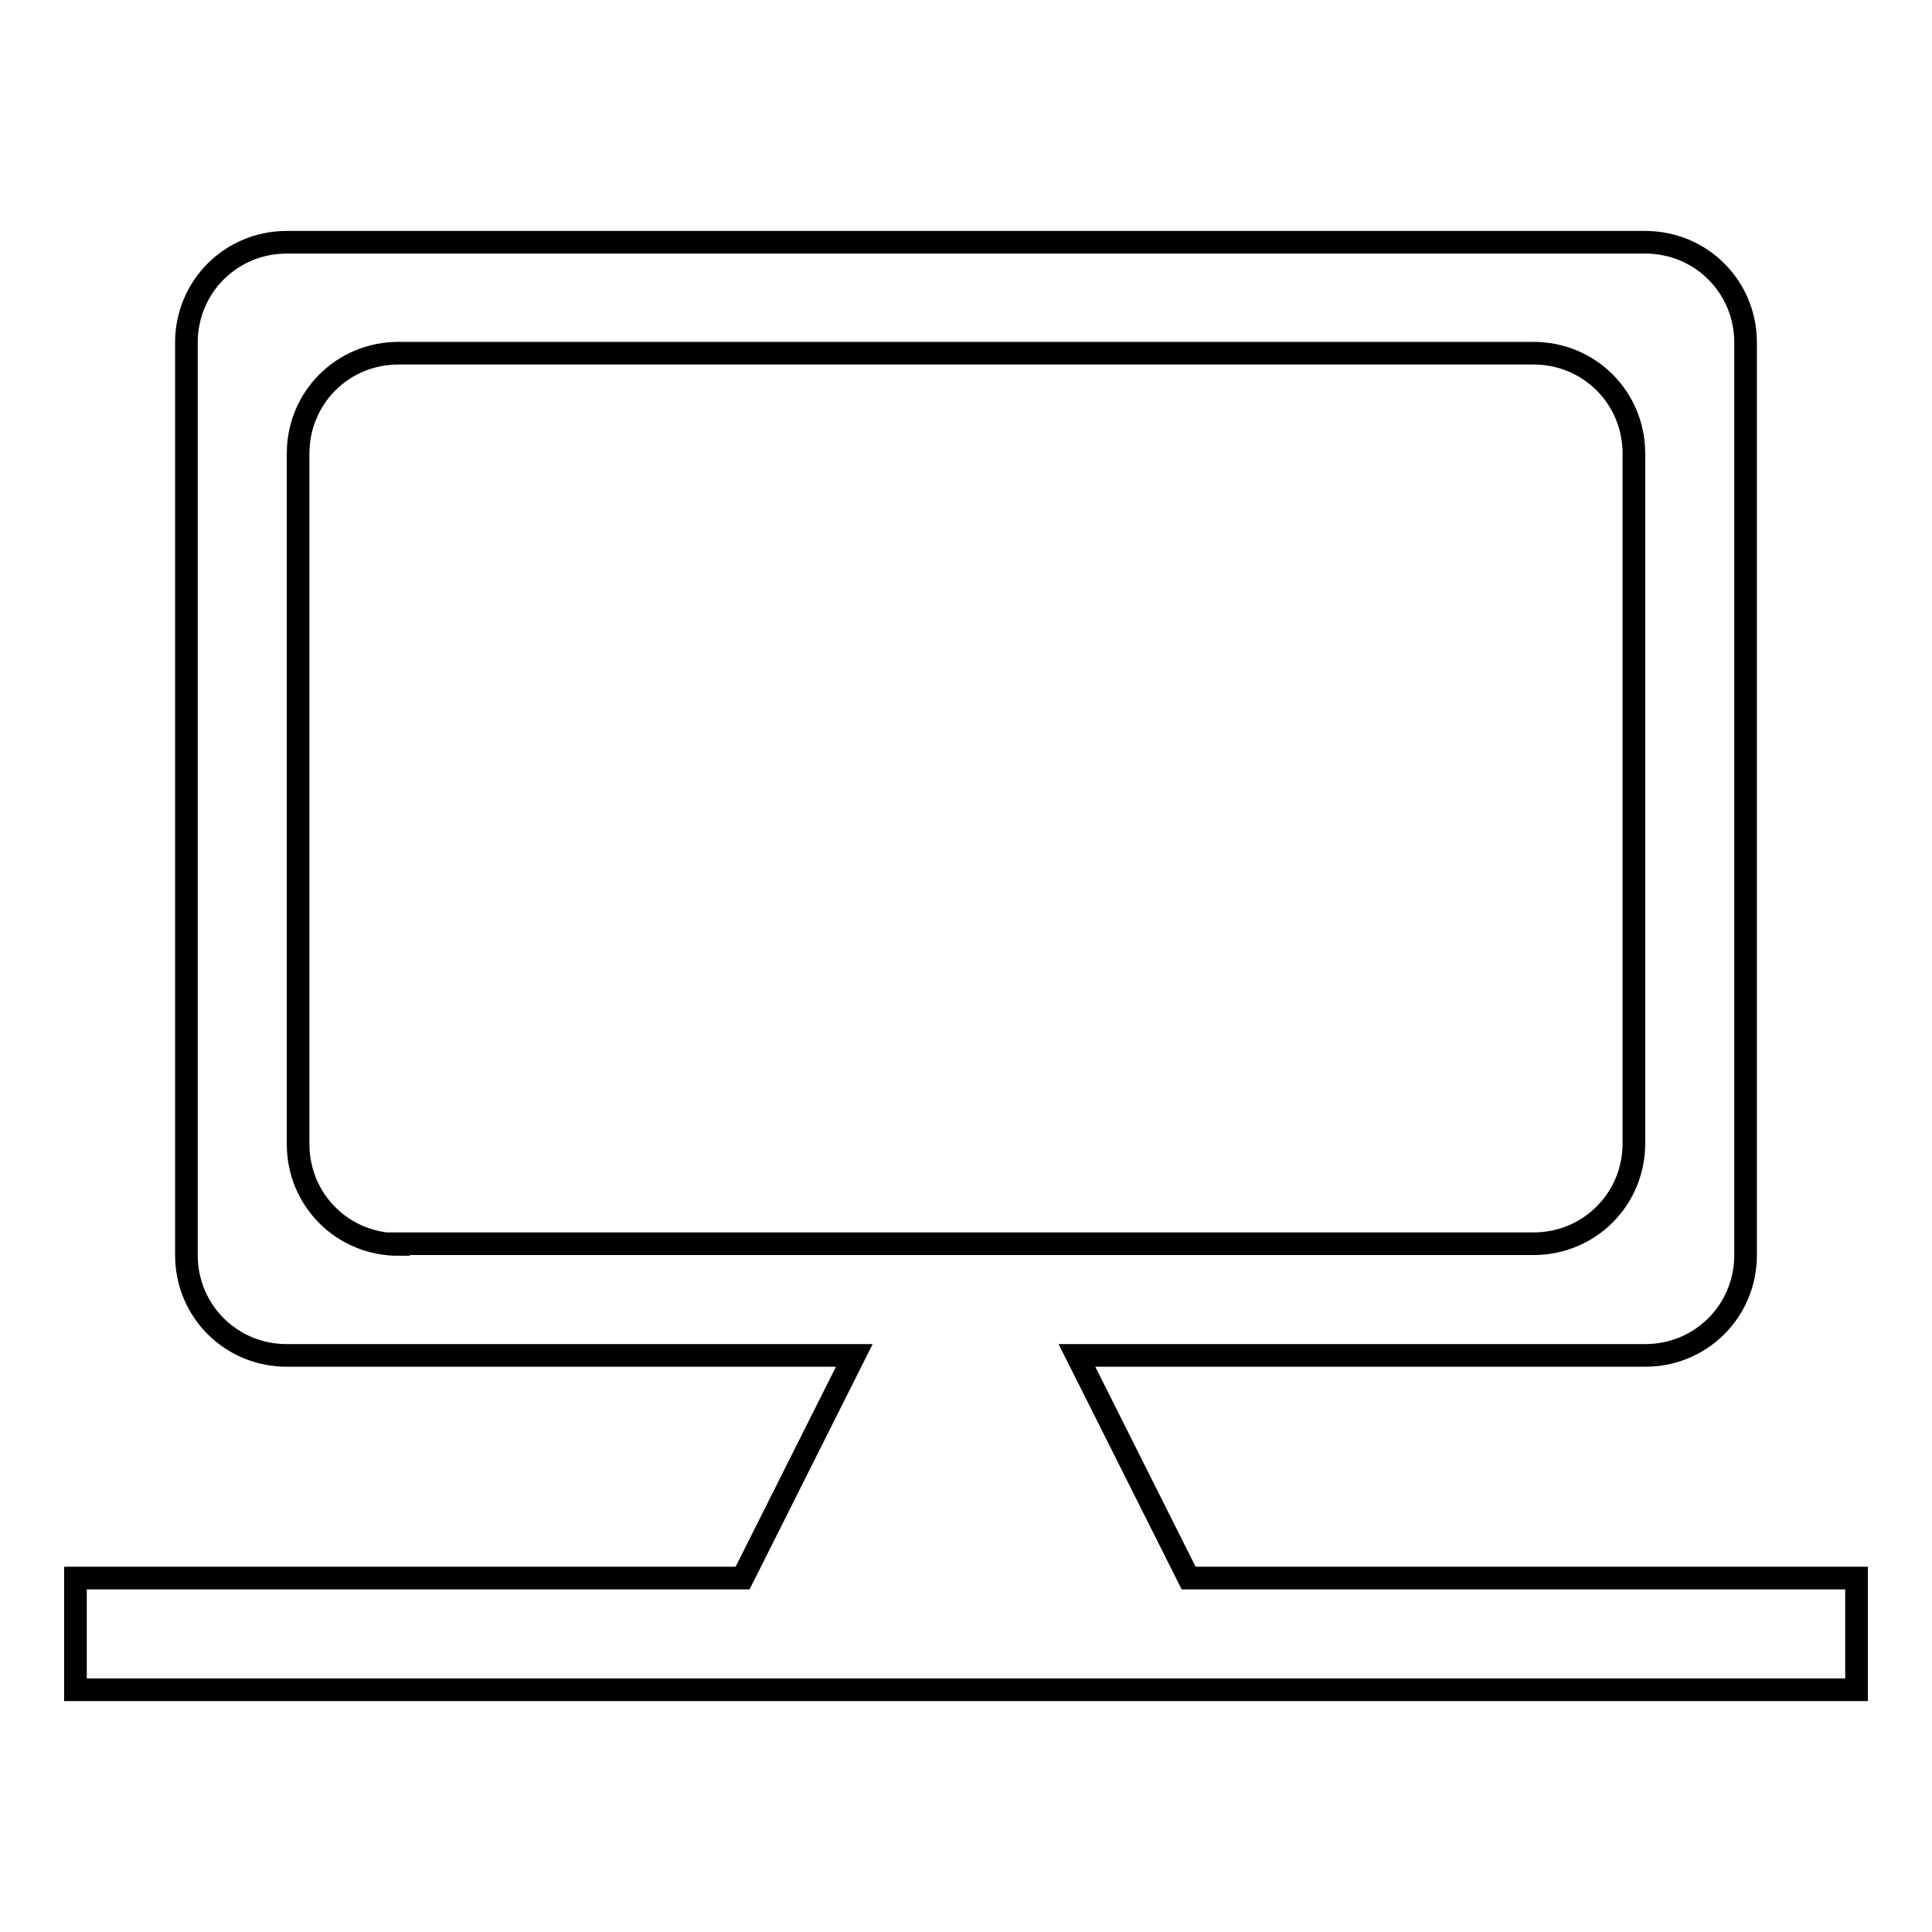
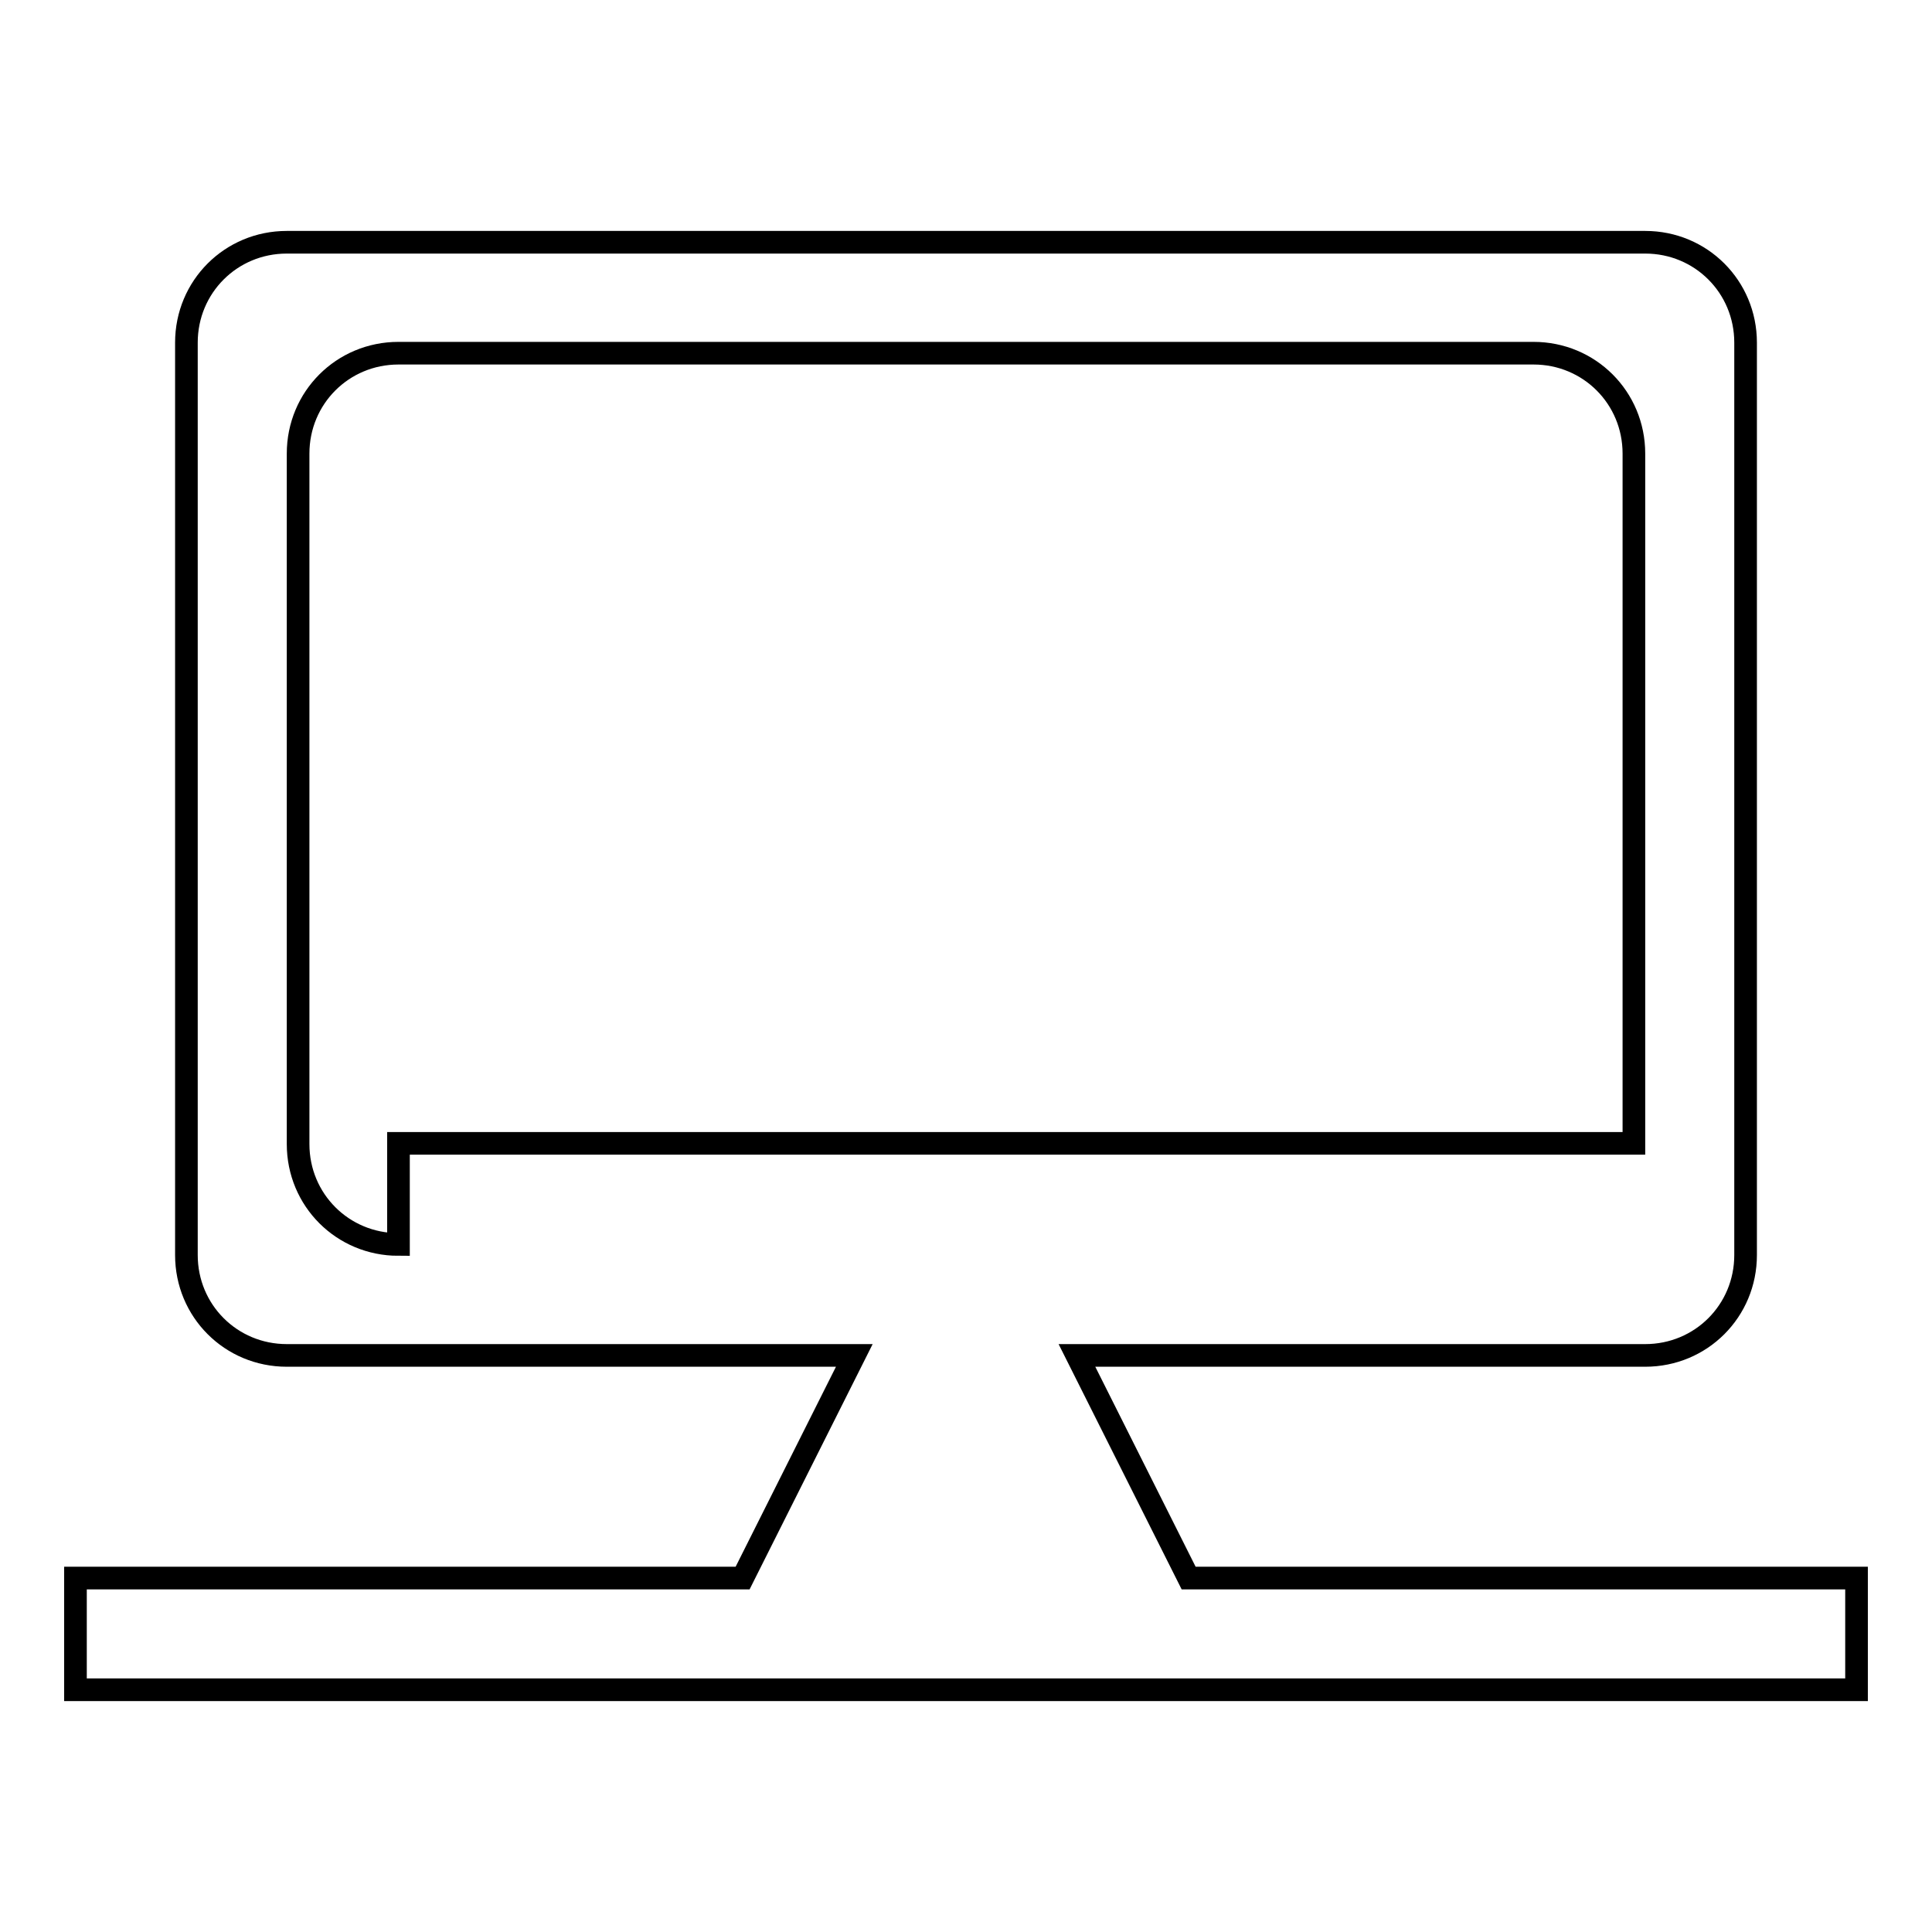
<svg xmlns="http://www.w3.org/2000/svg" version="1.1" x="0px" y="0px" viewBox="0 0 256 256" enable-background="new 0 0 256 256" xml:space="preserve">
  <g>
-     <path stroke-width="3" fill-opacity="0" stroke="#000000" d="M157.5,209.1l-14.8-29.5H218c7.4,0,13.3-5.9,13.3-13.3V45.4c0-7.4-5.9-13.3-13.3-13.3H38 c-7.4,0-13.3,5.9-13.3,13.3v120.9c0,7.4,5.9,13.3,13.3,13.3h75.2l-14.8,29.5H10v14.8h236v-14.8H157.5z M52.8,164.9 c-7.4,0-13.3-5.9-13.3-13.3V60.1c0-7.4,5.9-13.3,13.3-13.3h150.4c7.4,0,13.3,5.9,13.3,13.3v91.4c0,7.4-5.9,13.3-13.3,13.3H52.8z" />
+     <path stroke-width="3" fill-opacity="0" stroke="#000000" d="M157.5,209.1l-14.8-29.5H218c7.4,0,13.3-5.9,13.3-13.3V45.4c0-7.4-5.9-13.3-13.3-13.3H38 c-7.4,0-13.3,5.9-13.3,13.3v120.9c0,7.4,5.9,13.3,13.3,13.3h75.2l-14.8,29.5H10v14.8h236v-14.8H157.5z M52.8,164.9 c-7.4,0-13.3-5.9-13.3-13.3V60.1c0-7.4,5.9-13.3,13.3-13.3h150.4c7.4,0,13.3,5.9,13.3,13.3v91.4H52.8z" />
  </g>
</svg>